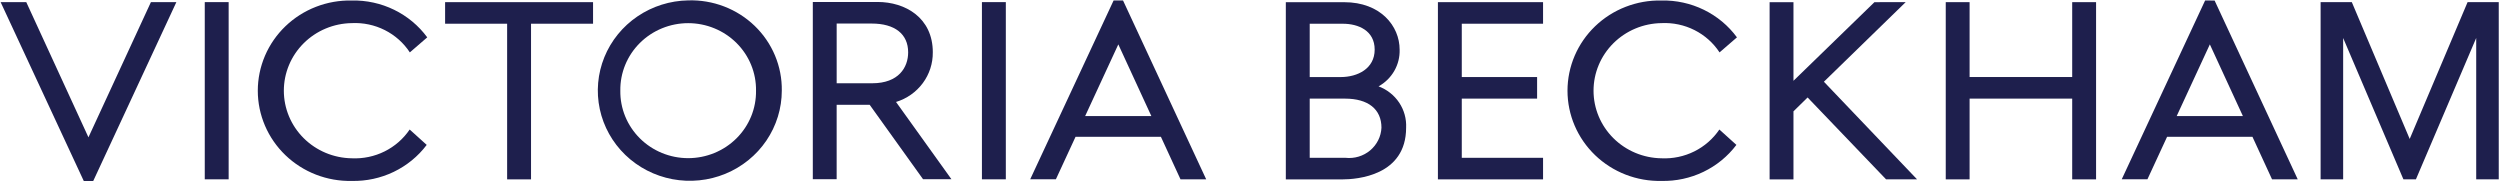
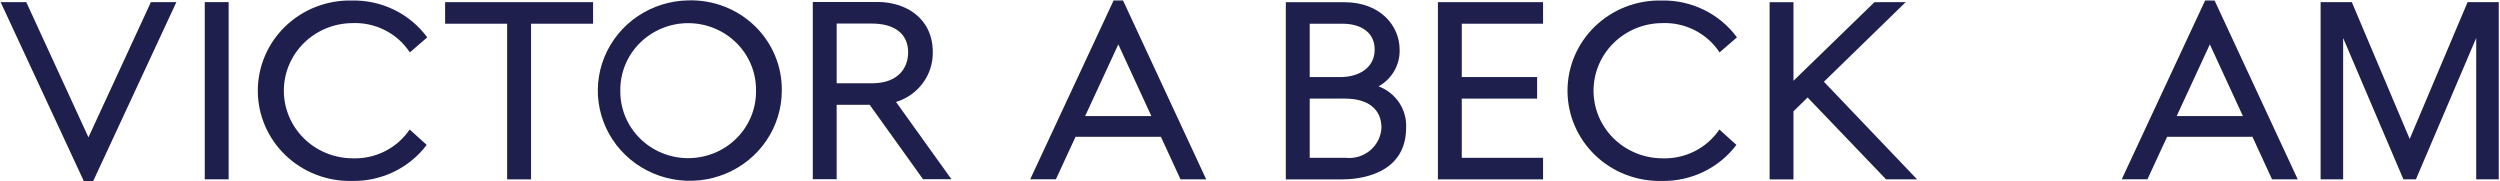
<svg xmlns="http://www.w3.org/2000/svg" width="1822" height="132" viewBox="0 0 1822 132" fill="none">
  <path d="M109.977 1.572L64.459 100.079L19.153 1.572H0.471L61.05 131.893H67.948L128.528 1.572H109.977Z" fill="#1E1F4D" />
  <path d="M166.637 1.545H149.229V130.685H166.637V1.545Z" fill="#1E1F4D" />
  <path d="M324.392 1.572V17.286H369.597V130.722H387.015V17.286H432.219V1.572H324.392Z" fill="#1E1F4D" />
  <path d="M550.991 66.069C551.085 72.496 549.875 78.877 547.432 84.841C544.989 90.805 541.362 96.233 536.761 100.81C532.16 105.388 526.677 109.023 520.631 111.503C514.586 113.984 508.097 115.262 501.544 115.262C494.99 115.262 488.502 113.984 482.456 111.503C476.41 109.023 470.927 105.388 466.326 100.81C461.725 96.233 458.098 90.805 455.655 84.841C453.212 78.877 452.002 72.496 452.096 66.069C452.002 59.642 453.212 53.261 455.655 47.297C458.098 41.333 461.725 35.904 466.326 31.327C470.927 26.75 476.41 23.115 482.456 20.634C488.502 18.153 494.99 16.876 501.544 16.876C508.097 16.876 514.586 18.153 520.631 20.634C526.677 23.115 532.16 26.75 536.761 31.327C541.362 35.904 544.989 41.333 547.432 47.297C549.875 53.261 551.085 59.642 550.991 66.069ZM501.549 0.278C488.342 0.507 475.498 4.557 464.63 11.919C453.761 19.282 445.353 29.629 440.459 41.661C435.566 53.694 434.406 66.876 437.125 79.553C439.844 92.23 446.321 103.837 455.742 112.916C465.164 121.996 477.11 128.144 490.082 130.588C503.054 133.033 516.473 131.665 528.654 126.656C540.836 121.647 551.237 113.221 558.553 102.435C565.869 91.649 569.773 78.984 569.775 66.029C569.901 57.262 568.214 48.561 564.814 40.451C561.415 32.341 556.375 24.991 549.998 18.846C543.621 12.7 536.04 7.887 527.712 4.695C519.385 1.504 510.485 0.001 501.549 0.278Z" fill="#1E1F4D" />
  <path d="M661.865 38.144C661.865 49.056 654.987 60.682 635.687 60.682H609.763V17.163H635.303C652.185 17.163 661.865 24.811 661.865 38.144ZM679.83 38.144C679.83 12.788 659.6 1.439 639.632 1.439H592.375V130.609H609.752V76.396H633.836L672.729 130.619H693.414L653.025 74.312C660.865 71.915 667.708 67.1 672.535 60.584C677.363 54.068 679.917 46.198 679.82 38.144" fill="#1E1F4D" />
-   <path d="M733.046 1.545H715.627V130.685H733.046V1.545Z" fill="#1E1F4D" />
  <path d="M1006.81 93.073C1006.66 96.233 1005.86 99.33 1004.44 102.172C1003.03 105.015 1001.03 107.542 998.583 109.599C996.133 111.655 993.278 113.197 990.196 114.129C987.114 115.061 983.87 115.363 980.664 115.016H954.516V71.874H980.249C997.131 71.874 1006.81 79.602 1006.81 93.073ZM977.103 56.16H954.516V17.303H978.691C989.899 17.303 1001.86 22.263 1001.86 36.151C1001.86 50.039 989.423 56.16 977.103 56.16ZM1004.67 62.956C1009.47 60.287 1013.45 56.383 1016.16 51.663C1018.87 46.943 1020.22 41.586 1020.05 36.171C1020.05 18.989 1006.17 1.6 979.662 1.6H937.108V130.75H978.084C989.039 130.75 1024.78 128.031 1024.78 93.053C1025.09 86.593 1023.32 80.201 1019.71 74.79C1016.09 69.379 1010.83 65.226 1004.67 62.926" fill="#1E1F4D" />
  <path d="M1047.95 1.572V130.722H1124.58V115.009H1065.34V71.866H1120.24V56.153H1065.34V17.286H1124.58V1.572H1047.95Z" fill="#1E1F4D" />
  <path d="M1366.09 1.585L1307.08 58.883V1.585H1289.69V130.735H1307.08V81.134L1317.38 71.035L1374.56 130.695H1397.14L1329.26 59.568L1388.88 1.545L1366.09 1.585Z" fill="#1E1F4D" />
-   <path d="M1510.22 1.572V56.133H1435.44V1.572H1418.06V130.722H1435.44V71.866H1510.22V130.722H1527.62V1.572H1510.22Z" fill="#1E1F4D" />
  <path d="M815.029 32.346L839.093 84.565H790.864L815.029 32.346ZM811.59 0.354L750.809 130.664H769.531L783.865 99.684H846.062L859.89 129.692L860.345 130.684H879.068L818.468 0.354H811.59Z" fill="#1E1F4D" />
  <path d="M1610.54 32.346L1634.61 84.565H1586.38L1610.54 32.346ZM1607.09 0.354L1546.32 130.664H1565.05L1579.38 99.684H1641.58L1655.4 129.692L1655.86 130.684H1674.58L1614 0.373L1607.09 0.354Z" fill="#1E1F4D" />
  <path d="M1798.37 1.572L1756.19 101.269L1714.01 1.572H1691.26V130.712H1707.69V27.702L1751.18 129.7L1751.62 130.692H1760.72L1804.66 27.682V130.692H1821.09V1.572H1798.37Z" fill="#1E1F4D" />
  <path d="M256.361 16.847C264.708 16.434 273.018 18.19 280.451 21.937C287.884 25.683 294.177 31.288 298.693 38.185L311.377 27.223C305.113 18.709 296.832 11.816 287.248 7.138C277.664 2.46 267.064 0.137 256.361 0.369C247.438 0.183 238.566 1.746 230.267 4.966C221.967 8.187 214.407 13 208.028 19.123C201.65 25.247 196.583 32.558 193.124 40.627C189.664 48.696 187.882 57.361 187.882 66.115C187.882 74.868 189.664 83.534 193.124 91.603C196.583 99.673 201.65 106.983 208.028 113.107C214.407 119.23 221.967 124.043 230.267 127.263C238.566 130.484 247.438 132.047 256.361 131.861C266.945 132.093 277.43 129.829 286.935 125.26C296.44 120.69 304.687 113.948 310.983 105.602L298.571 94.392C293.994 101.172 287.698 106.67 280.302 110.346C272.907 114.022 264.664 115.751 256.382 115.363C243.184 115.18 230.591 109.909 221.324 100.692C212.058 91.474 206.863 79.05 206.863 66.105C206.863 53.161 212.058 40.736 221.324 31.519C230.591 22.301 243.184 17.03 256.382 16.847" fill="#1E1F4D" />
  <path d="M1210.88 16.847C1219.22 16.434 1227.53 18.19 1234.97 21.937C1242.4 25.684 1248.69 31.289 1253.21 38.185L1265.89 27.223C1259.63 18.708 1251.35 11.814 1241.76 7.136C1232.17 2.458 1221.57 0.136 1210.87 0.37C1201.94 0.183 1193.07 1.746 1184.77 4.967C1176.47 8.187 1168.91 13 1162.53 19.124C1156.16 25.247 1151.09 32.558 1147.63 40.627C1144.17 48.696 1142.39 57.362 1142.39 66.115C1142.39 74.869 1144.17 83.534 1147.63 91.604C1151.09 99.673 1156.16 106.984 1162.53 113.107C1168.91 119.231 1176.47 124.043 1184.77 127.264C1193.07 130.484 1201.94 132.047 1210.87 131.861C1221.45 132.093 1231.94 129.829 1241.44 125.26C1250.95 120.69 1259.19 113.949 1265.49 105.602L1253.08 94.393C1248.5 101.173 1242.2 106.67 1234.81 110.346C1227.41 114.022 1219.17 115.751 1210.89 115.364C1197.69 115.18 1185.1 109.91 1175.83 100.692C1166.56 91.474 1161.37 79.05 1161.37 66.106C1161.37 53.161 1166.56 40.737 1175.83 31.519C1185.1 22.301 1197.69 17.031 1210.89 16.847" fill="#1E1F4D" />
</svg>